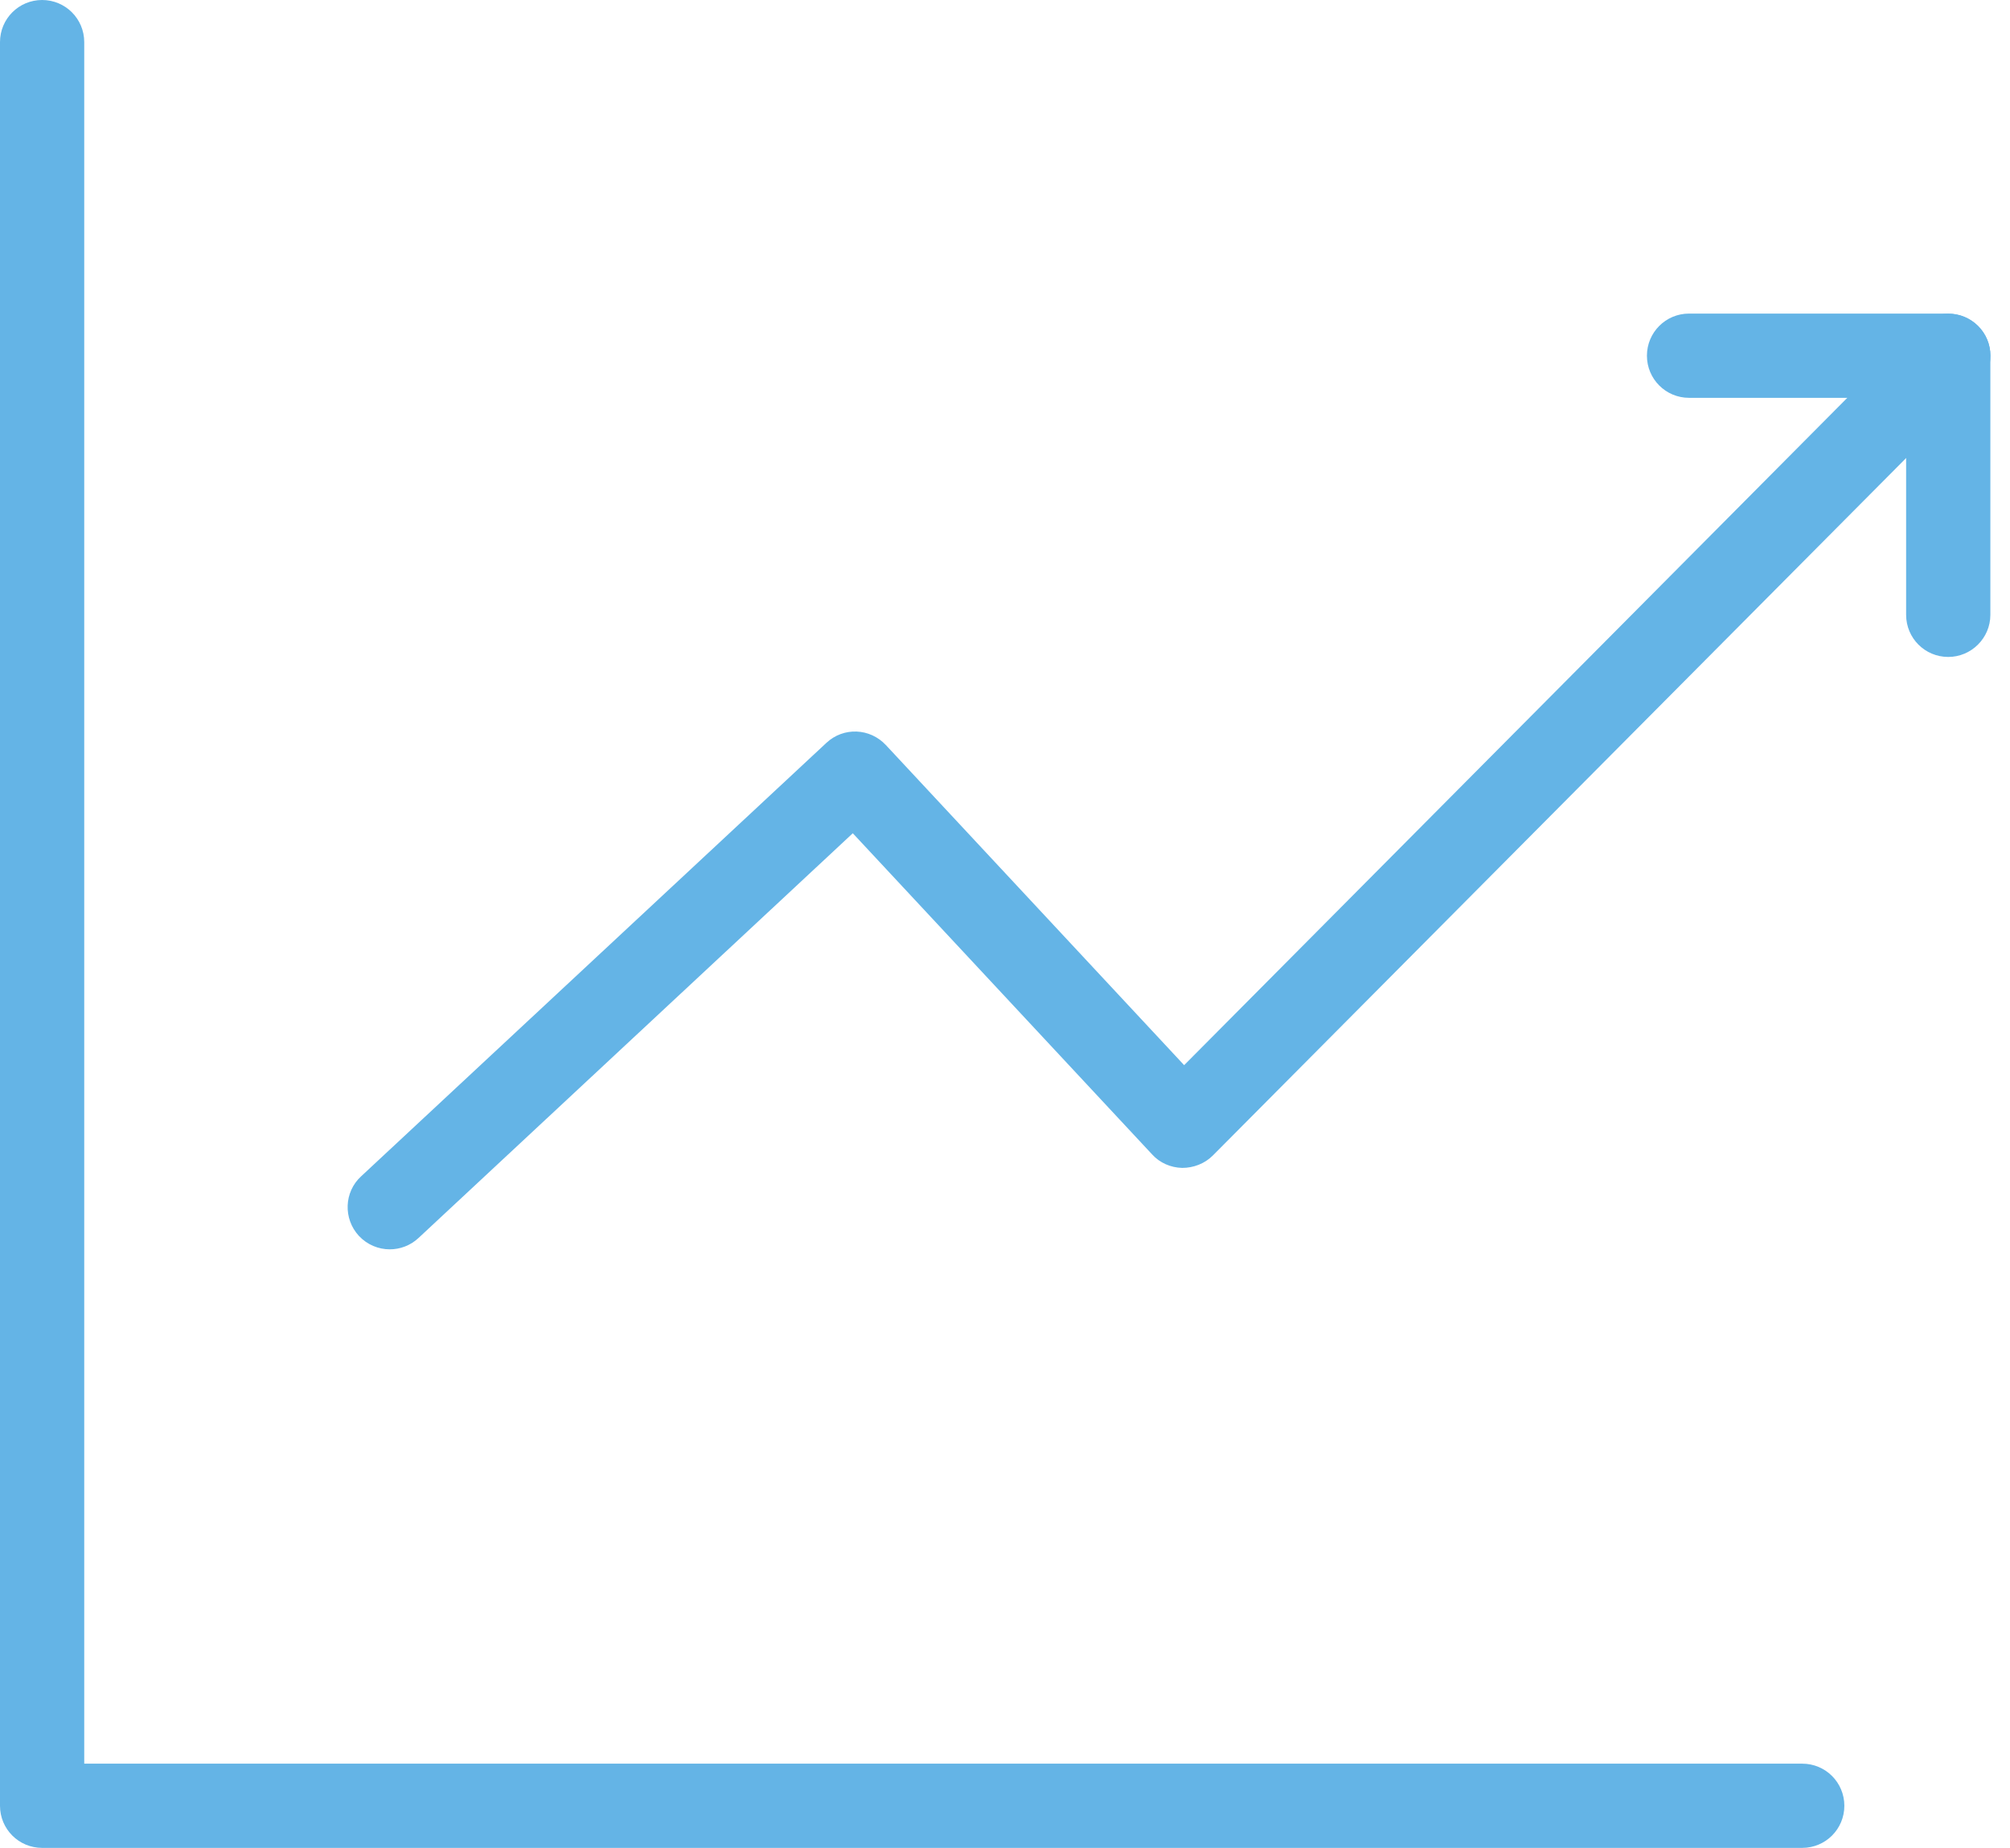
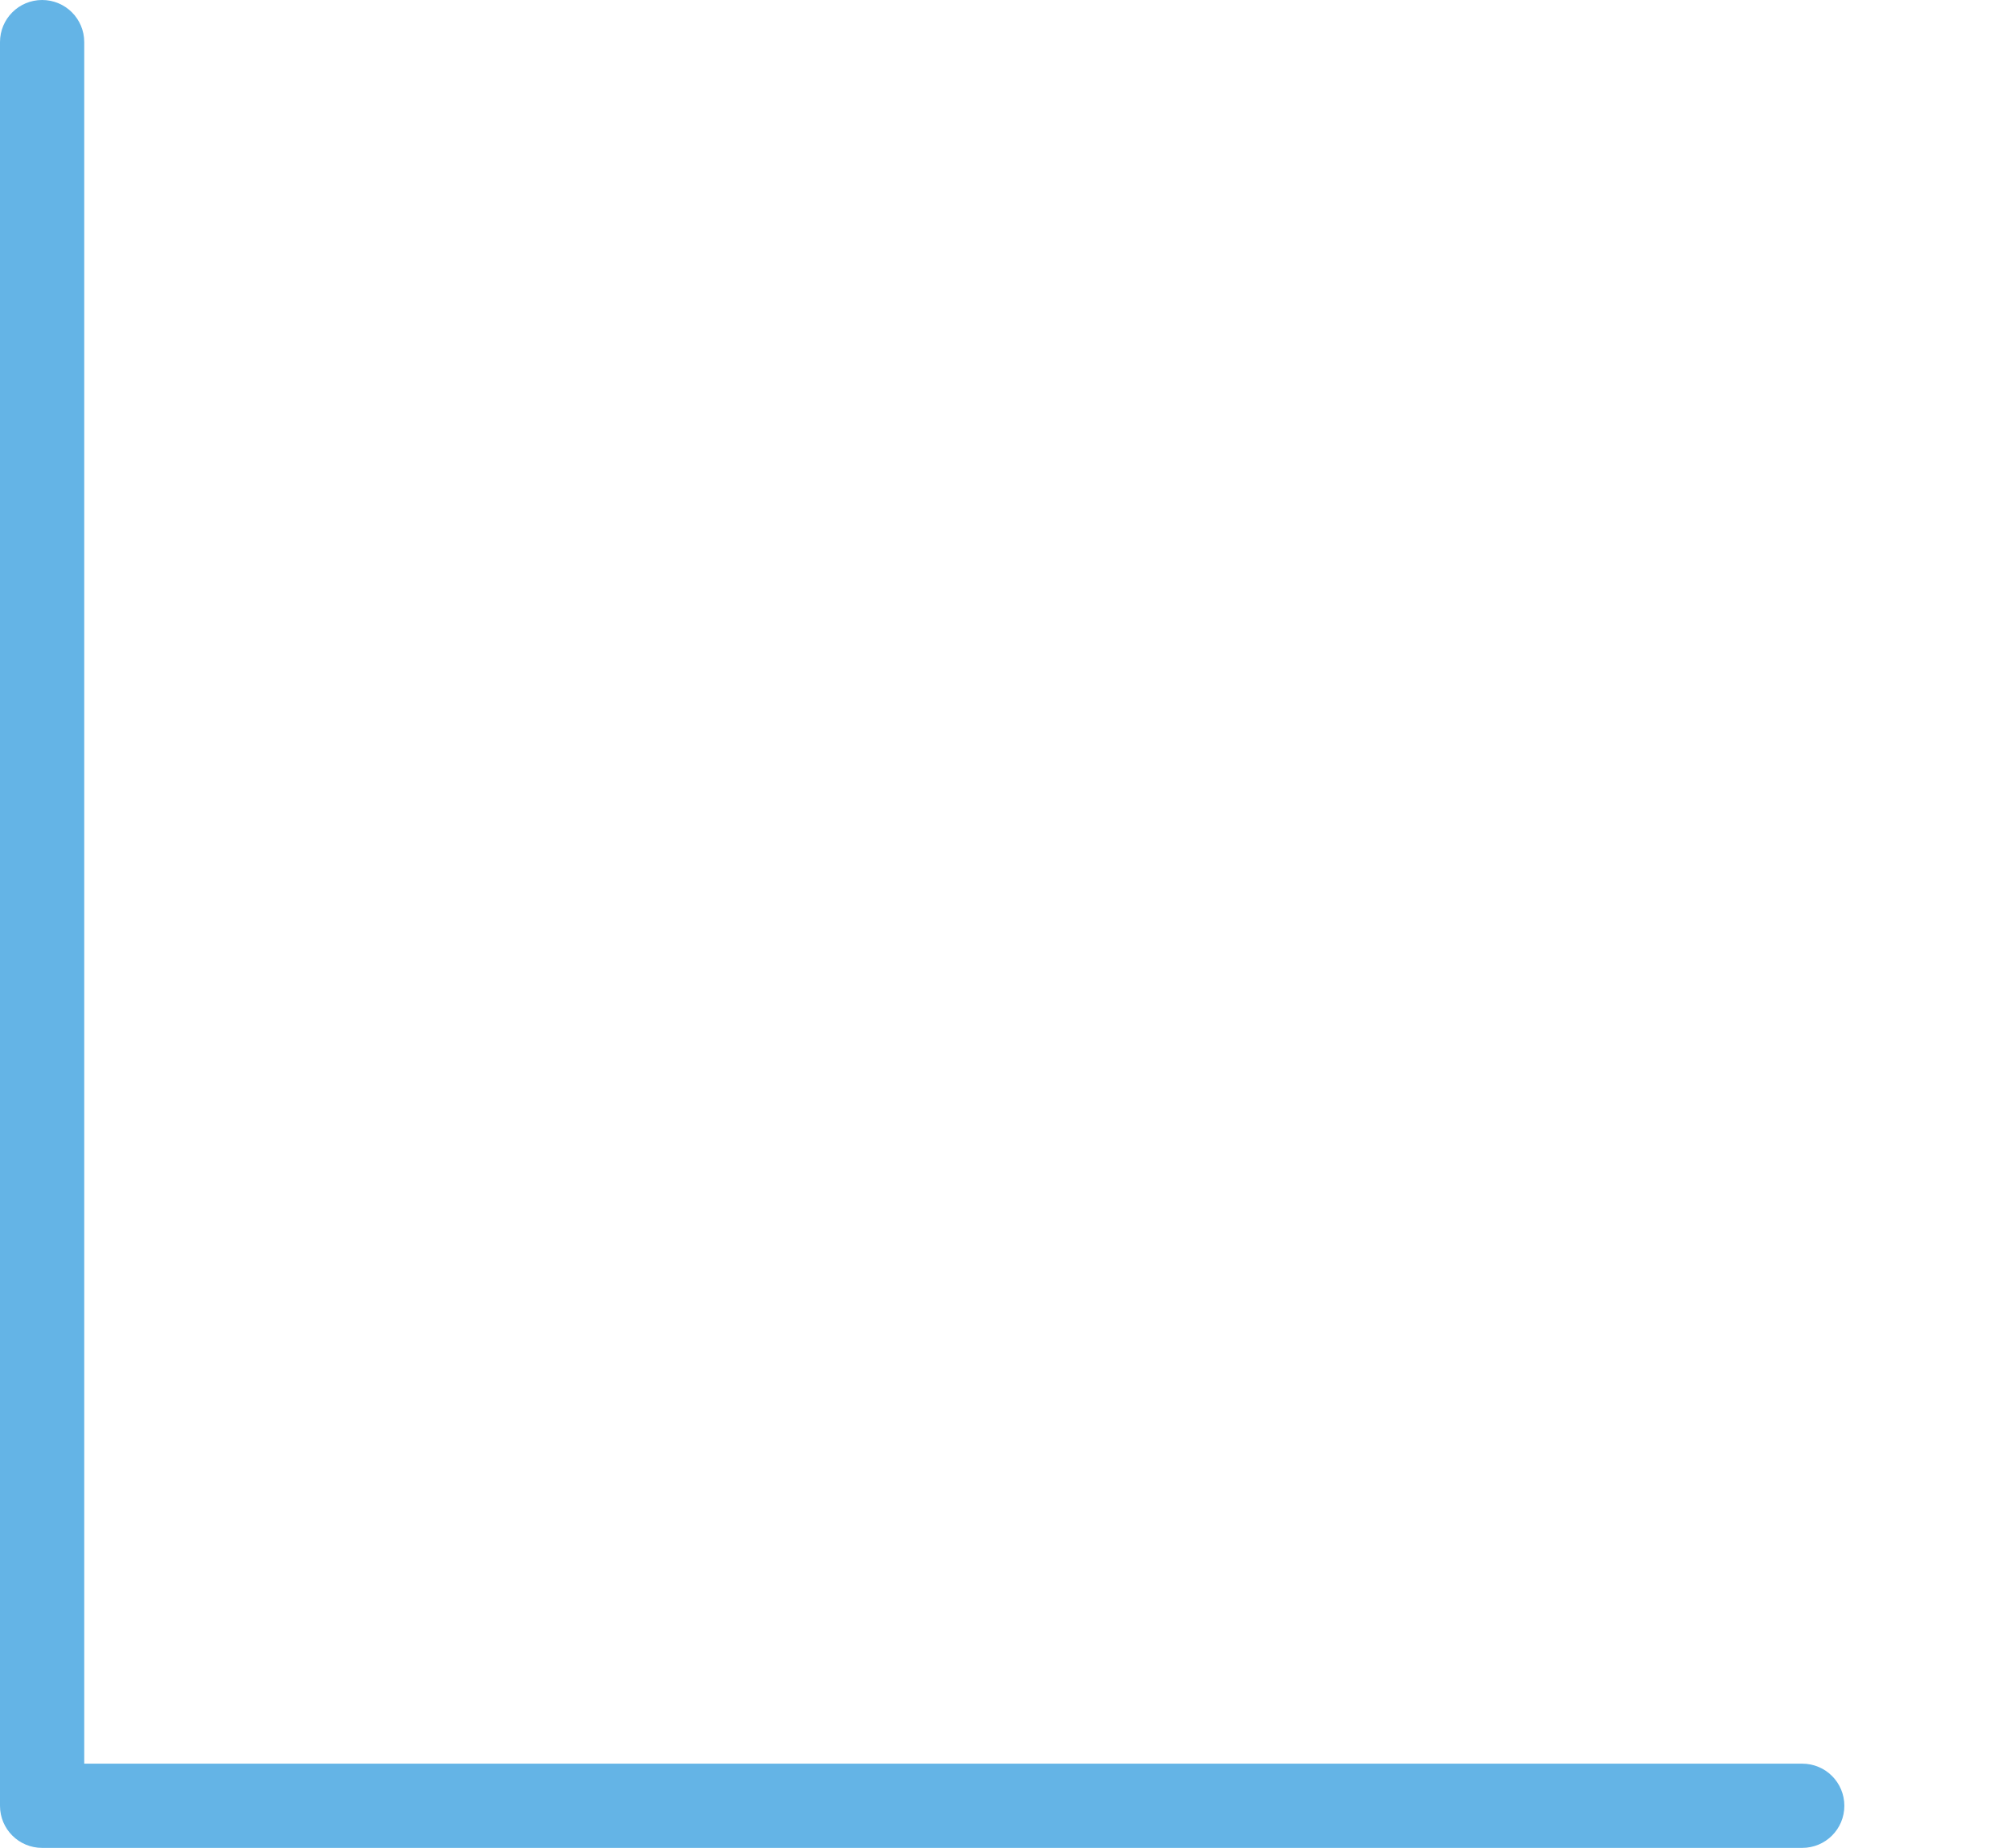
<svg xmlns="http://www.w3.org/2000/svg" width="87" height="80" viewBox="0 0 87 80" fill="none">
  <path d="M78.007 80H1.823C0.814 80 0 79.186 0 78.177V1.823C0 0.814 0.814 0 1.823 0C2.832 0 3.646 0.814 3.646 1.823V76.354H78.007C79.016 76.354 79.83 77.168 79.83 78.177C79.83 79.186 79.016 80 78.007 80Z" fill="#64B4E6" />
-   <path d="M16.87 54.087C16.384 54.087 15.897 53.892 15.533 53.504C14.852 52.762 14.889 51.607 15.63 50.927L35.77 32.16C36.511 31.468 37.654 31.516 38.346 32.258L51.254 46.114L83.038 14.123C83.743 13.406 84.898 13.406 85.615 14.111C86.332 14.816 86.332 15.971 85.627 16.688L52.494 50.027C52.142 50.38 51.656 50.562 51.169 50.562C50.671 50.55 50.197 50.343 49.869 49.979L36.912 36.074L18.109 53.601C17.757 53.929 17.307 54.087 16.87 54.087Z" fill="#64B4E6" />
-   <path d="M84.327 28.441C83.318 28.441 82.504 27.627 82.504 26.618V17.223H73.108C72.1 17.223 71.285 16.408 71.285 15.4C71.285 14.391 72.1 13.576 73.108 13.576H84.327C85.336 13.576 86.15 14.391 86.15 15.4V26.618C86.15 27.627 85.323 28.441 84.327 28.441Z" fill="#64B4E6" />
</svg>